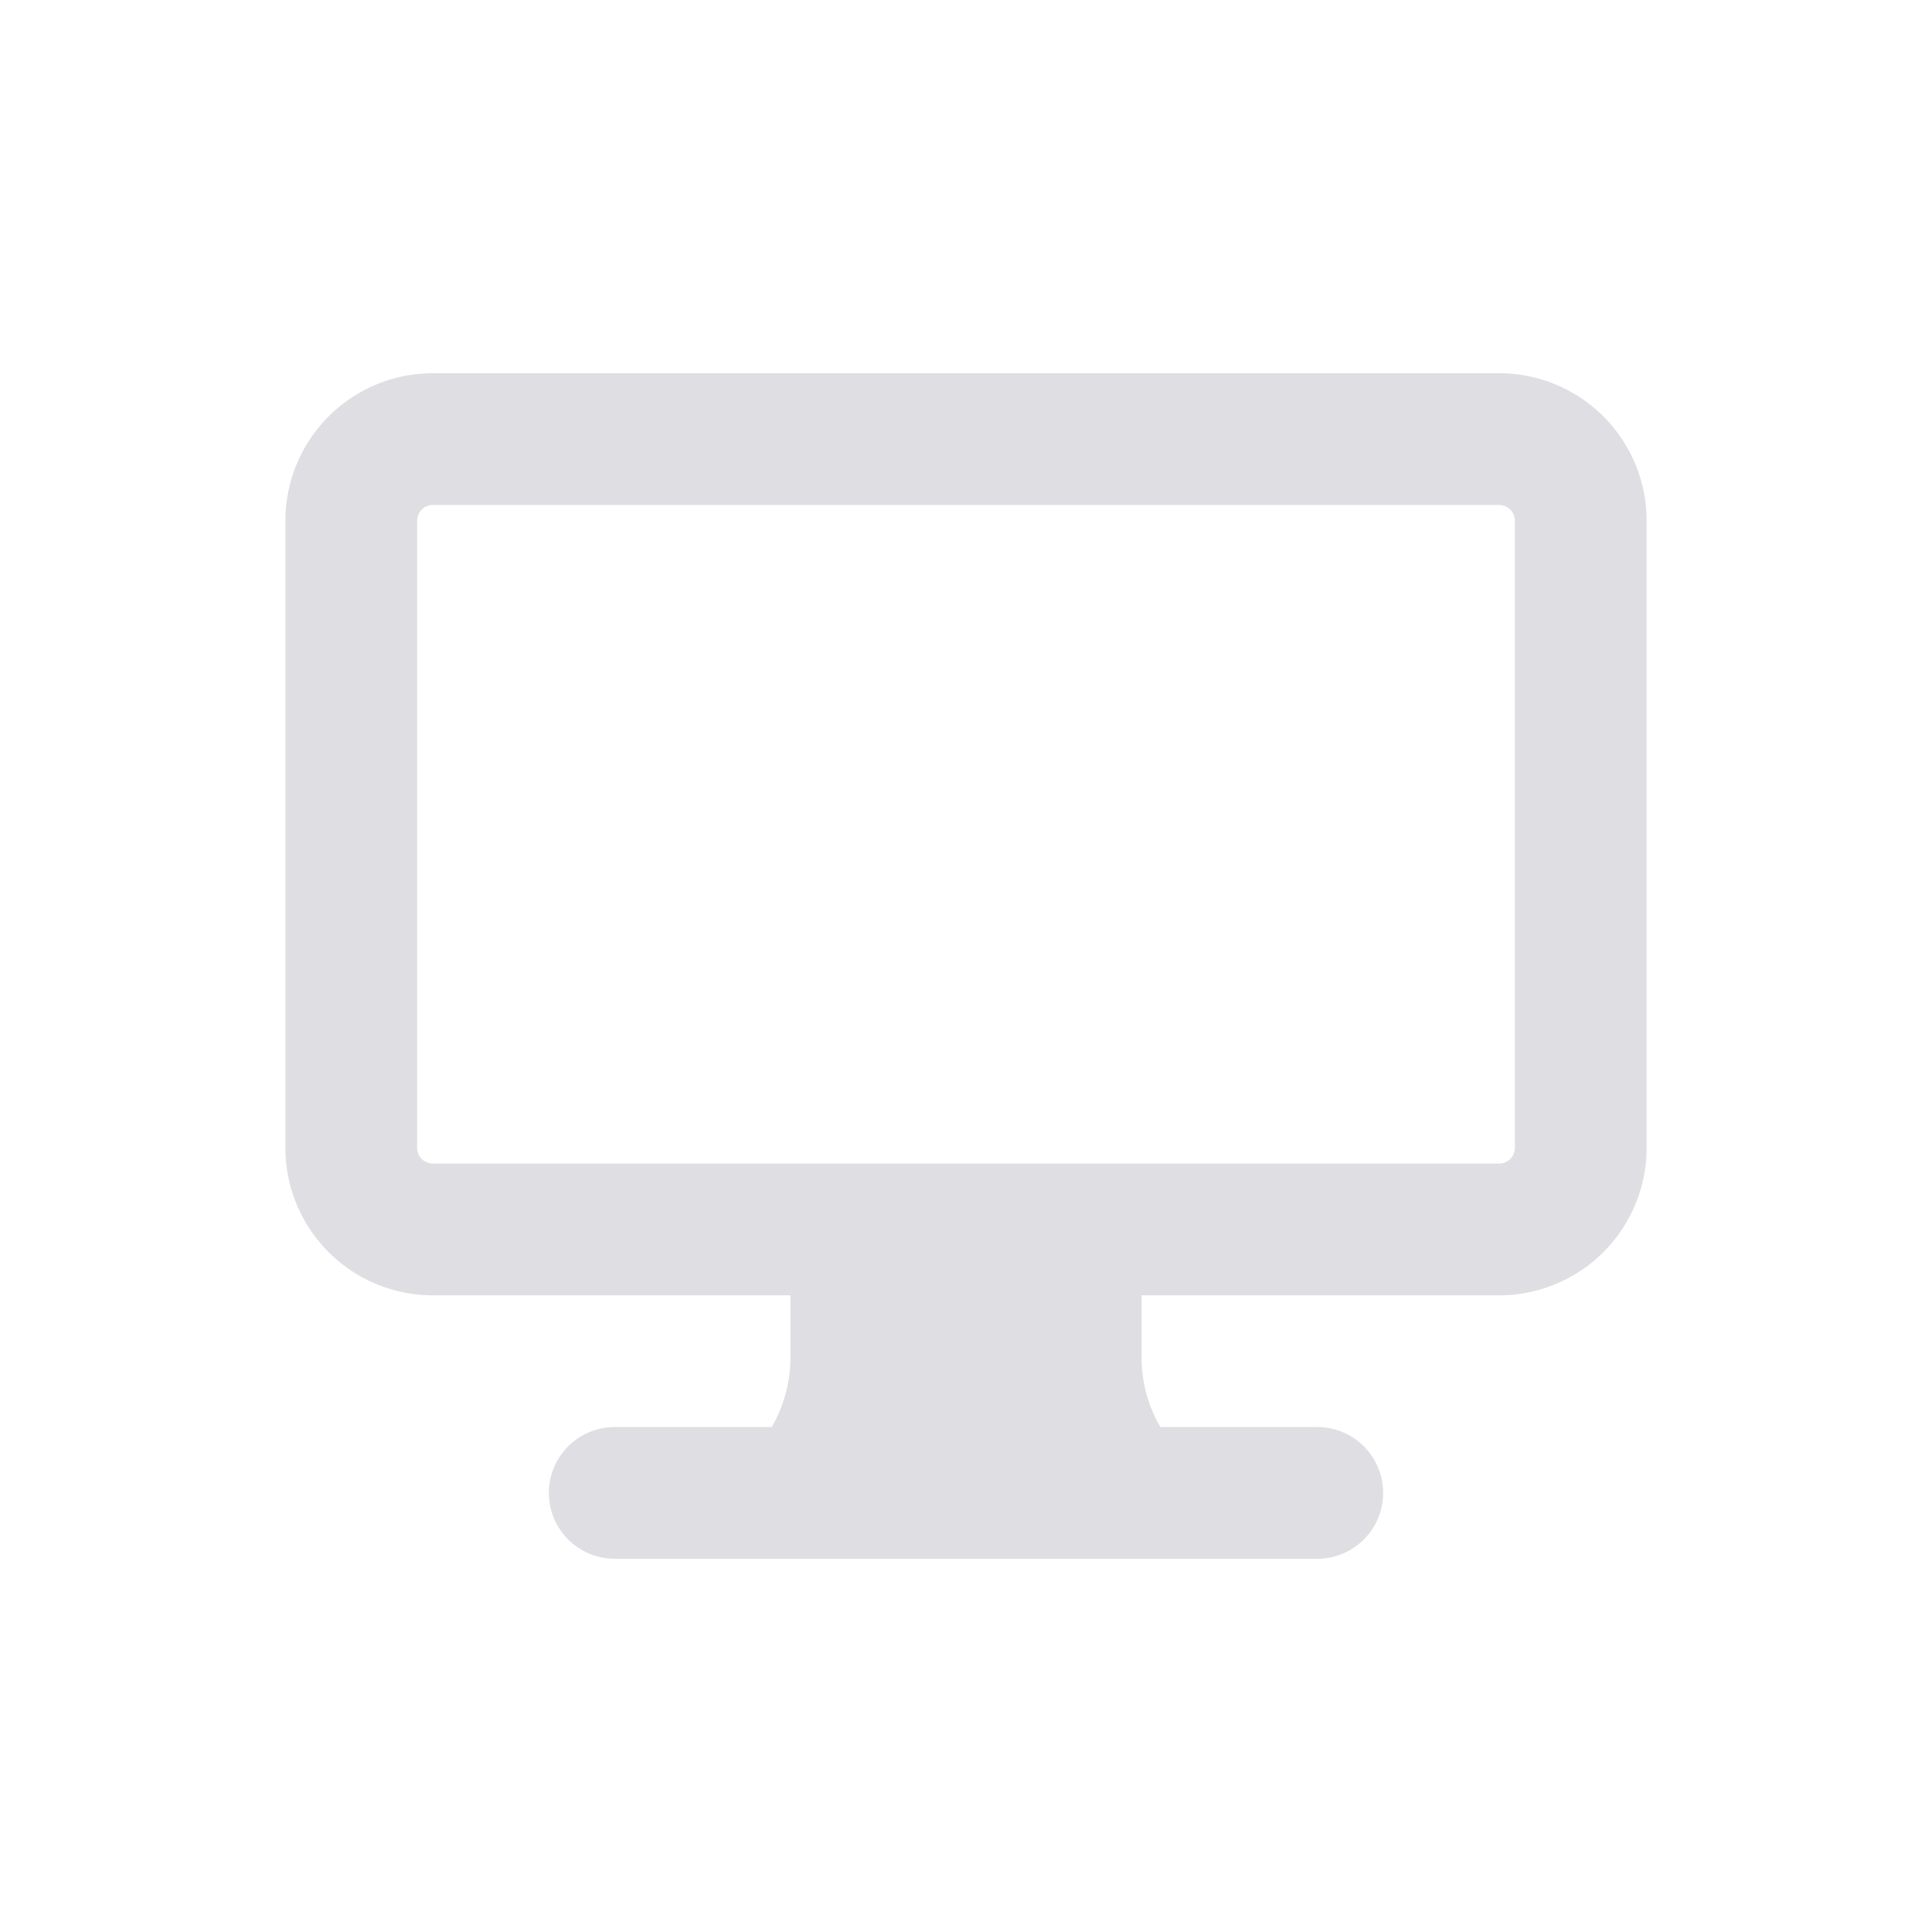
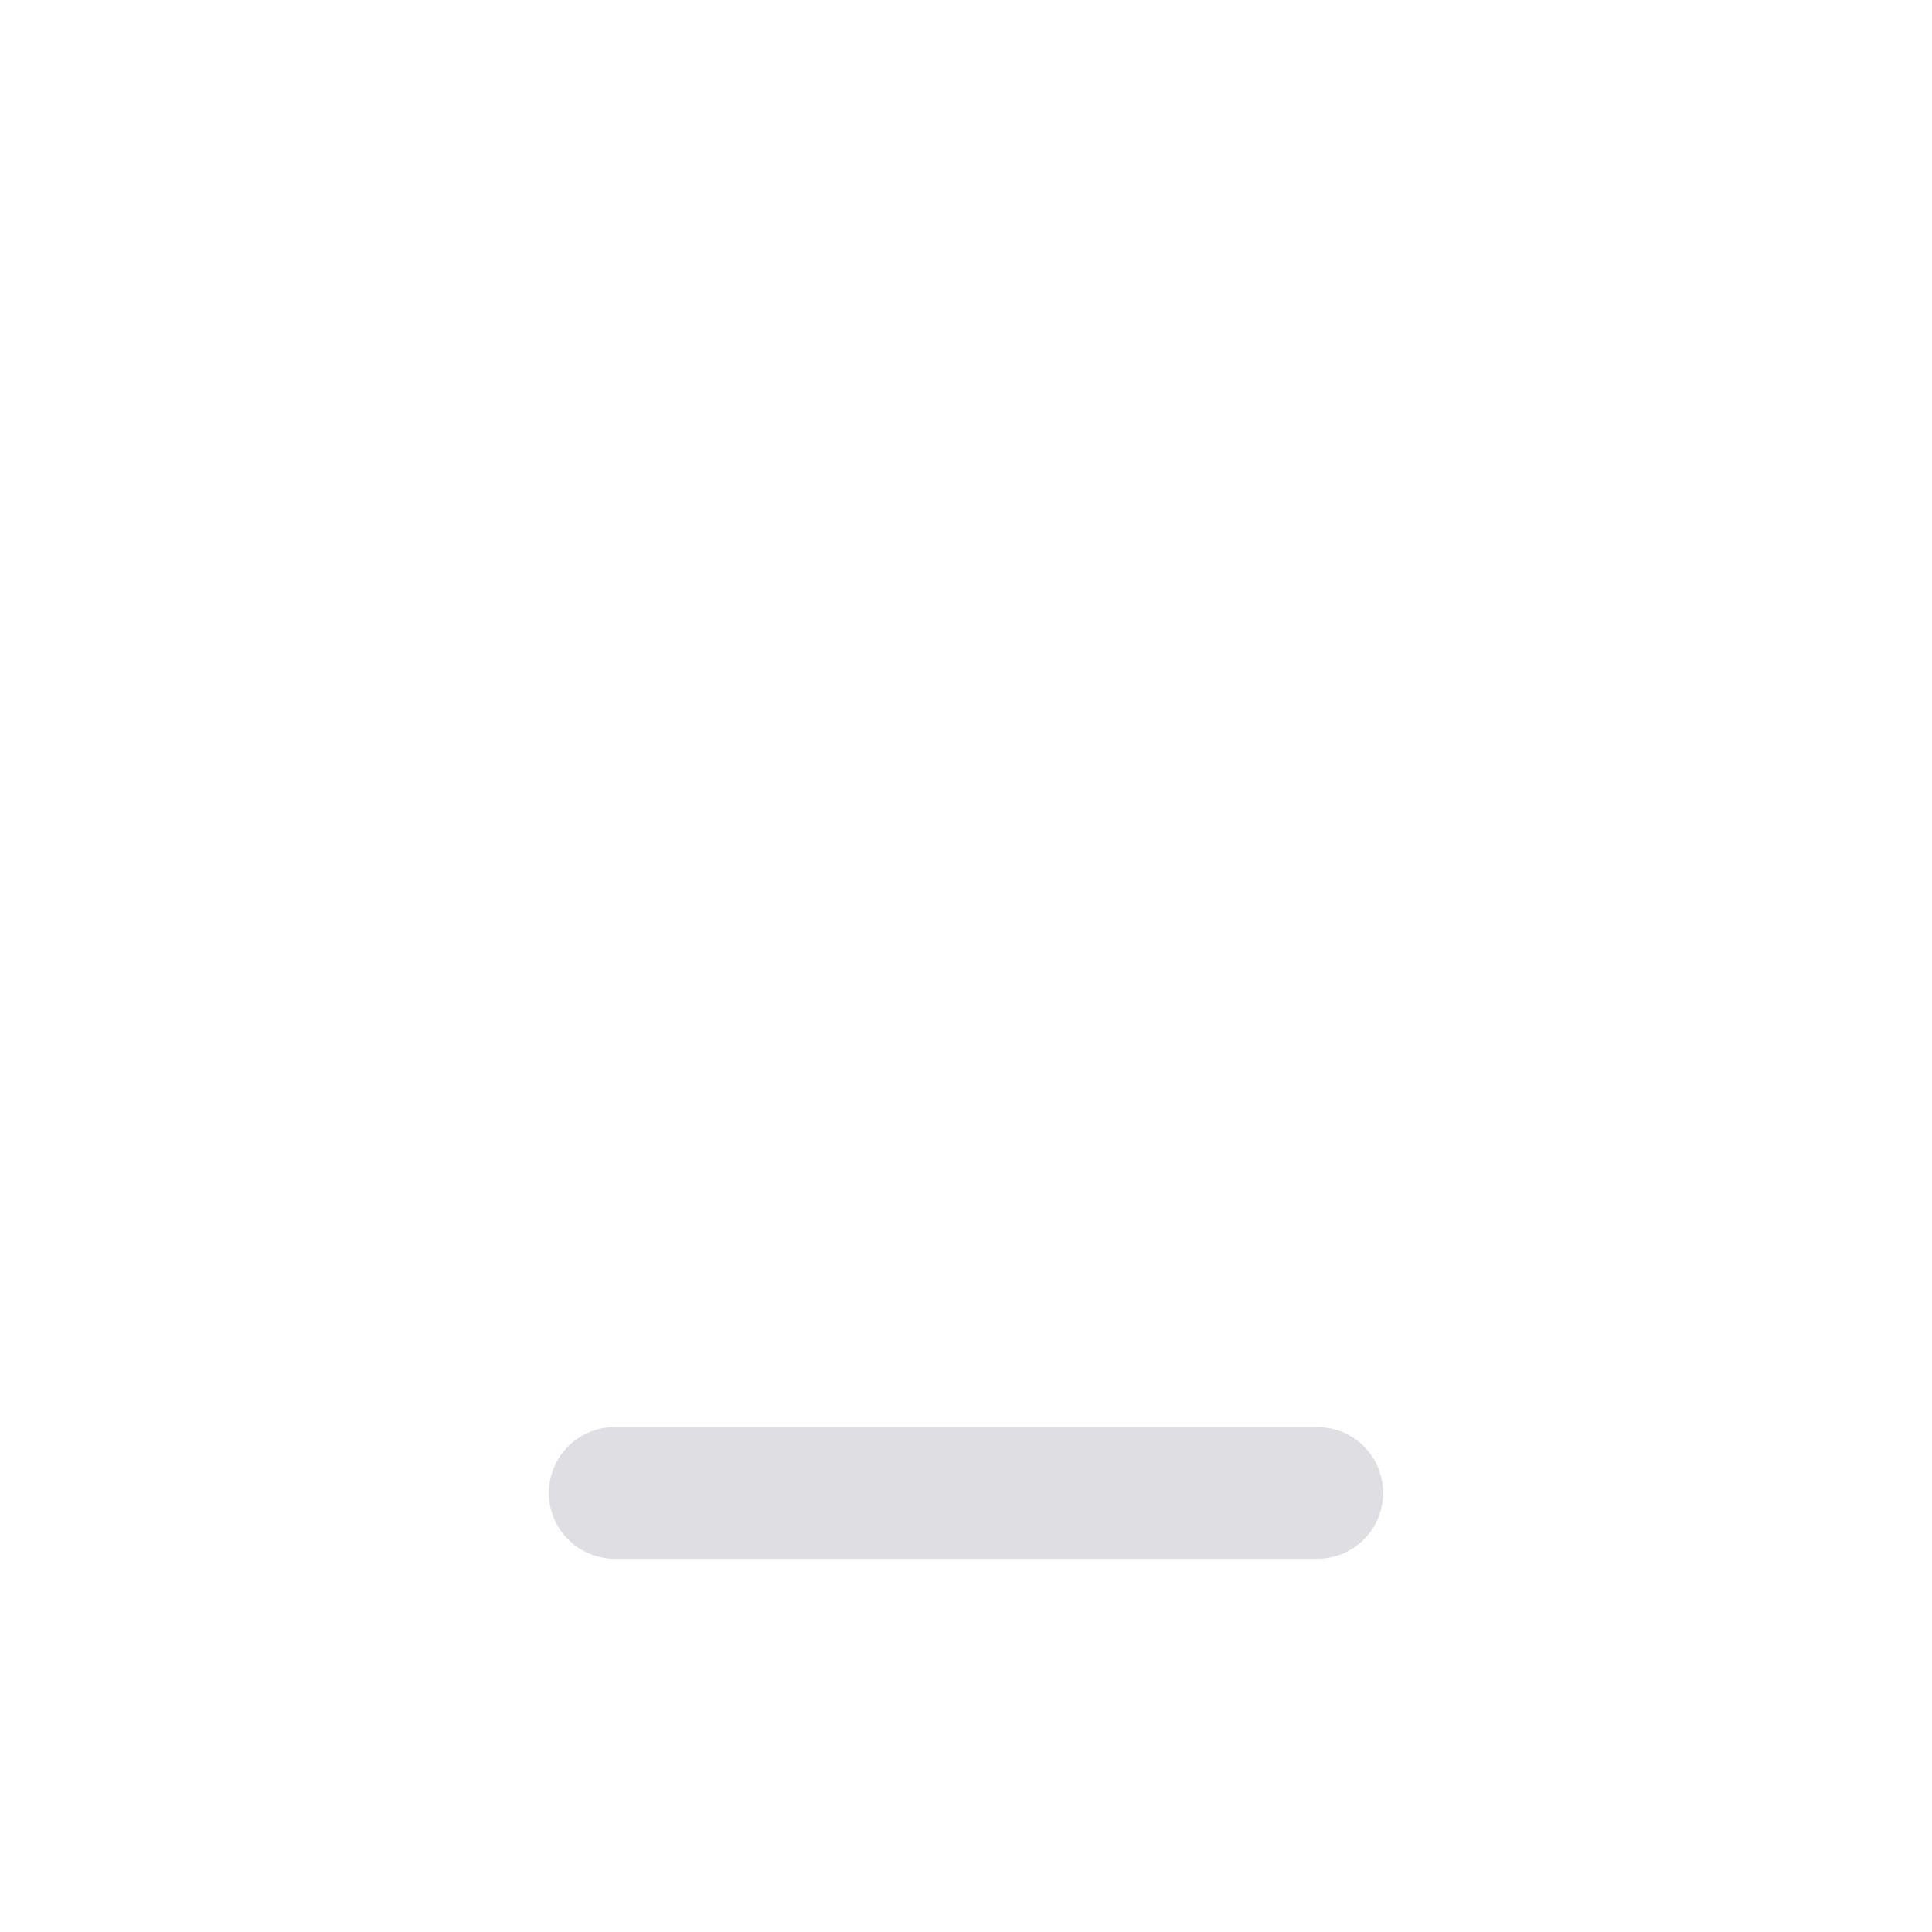
<svg xmlns="http://www.w3.org/2000/svg" id="Layer_1" data-name="Layer 1" viewBox="0 0 22 22">
  <defs>
    <style>.cls-1{fill:none;stroke:#DEDEE3;stroke-linecap:round;stroke-linejoin:round;stroke-width:1.5px;}.cls-2{fill:#DEDEE3;}</style>
  </defs>
-   <path class="cls-1" d="M4.94,5H17.06a.93.93,0,0,1,.94.91v7.18a.93.93,0,0,1-.94.91H4.94A.93.93,0,0,1,4,13.09V5.91A.93.93,0,0,1,4.94,5Z" />
  <path class="cls-1" d="M7,17h8" />
-   <path class="cls-2" d="M13,15.51a1.58,1.58,0,0,0,.7,1.26L14,17H8l.3-.23A1.58,1.58,0,0,0,9,15.51V14h4Z" />
</svg>